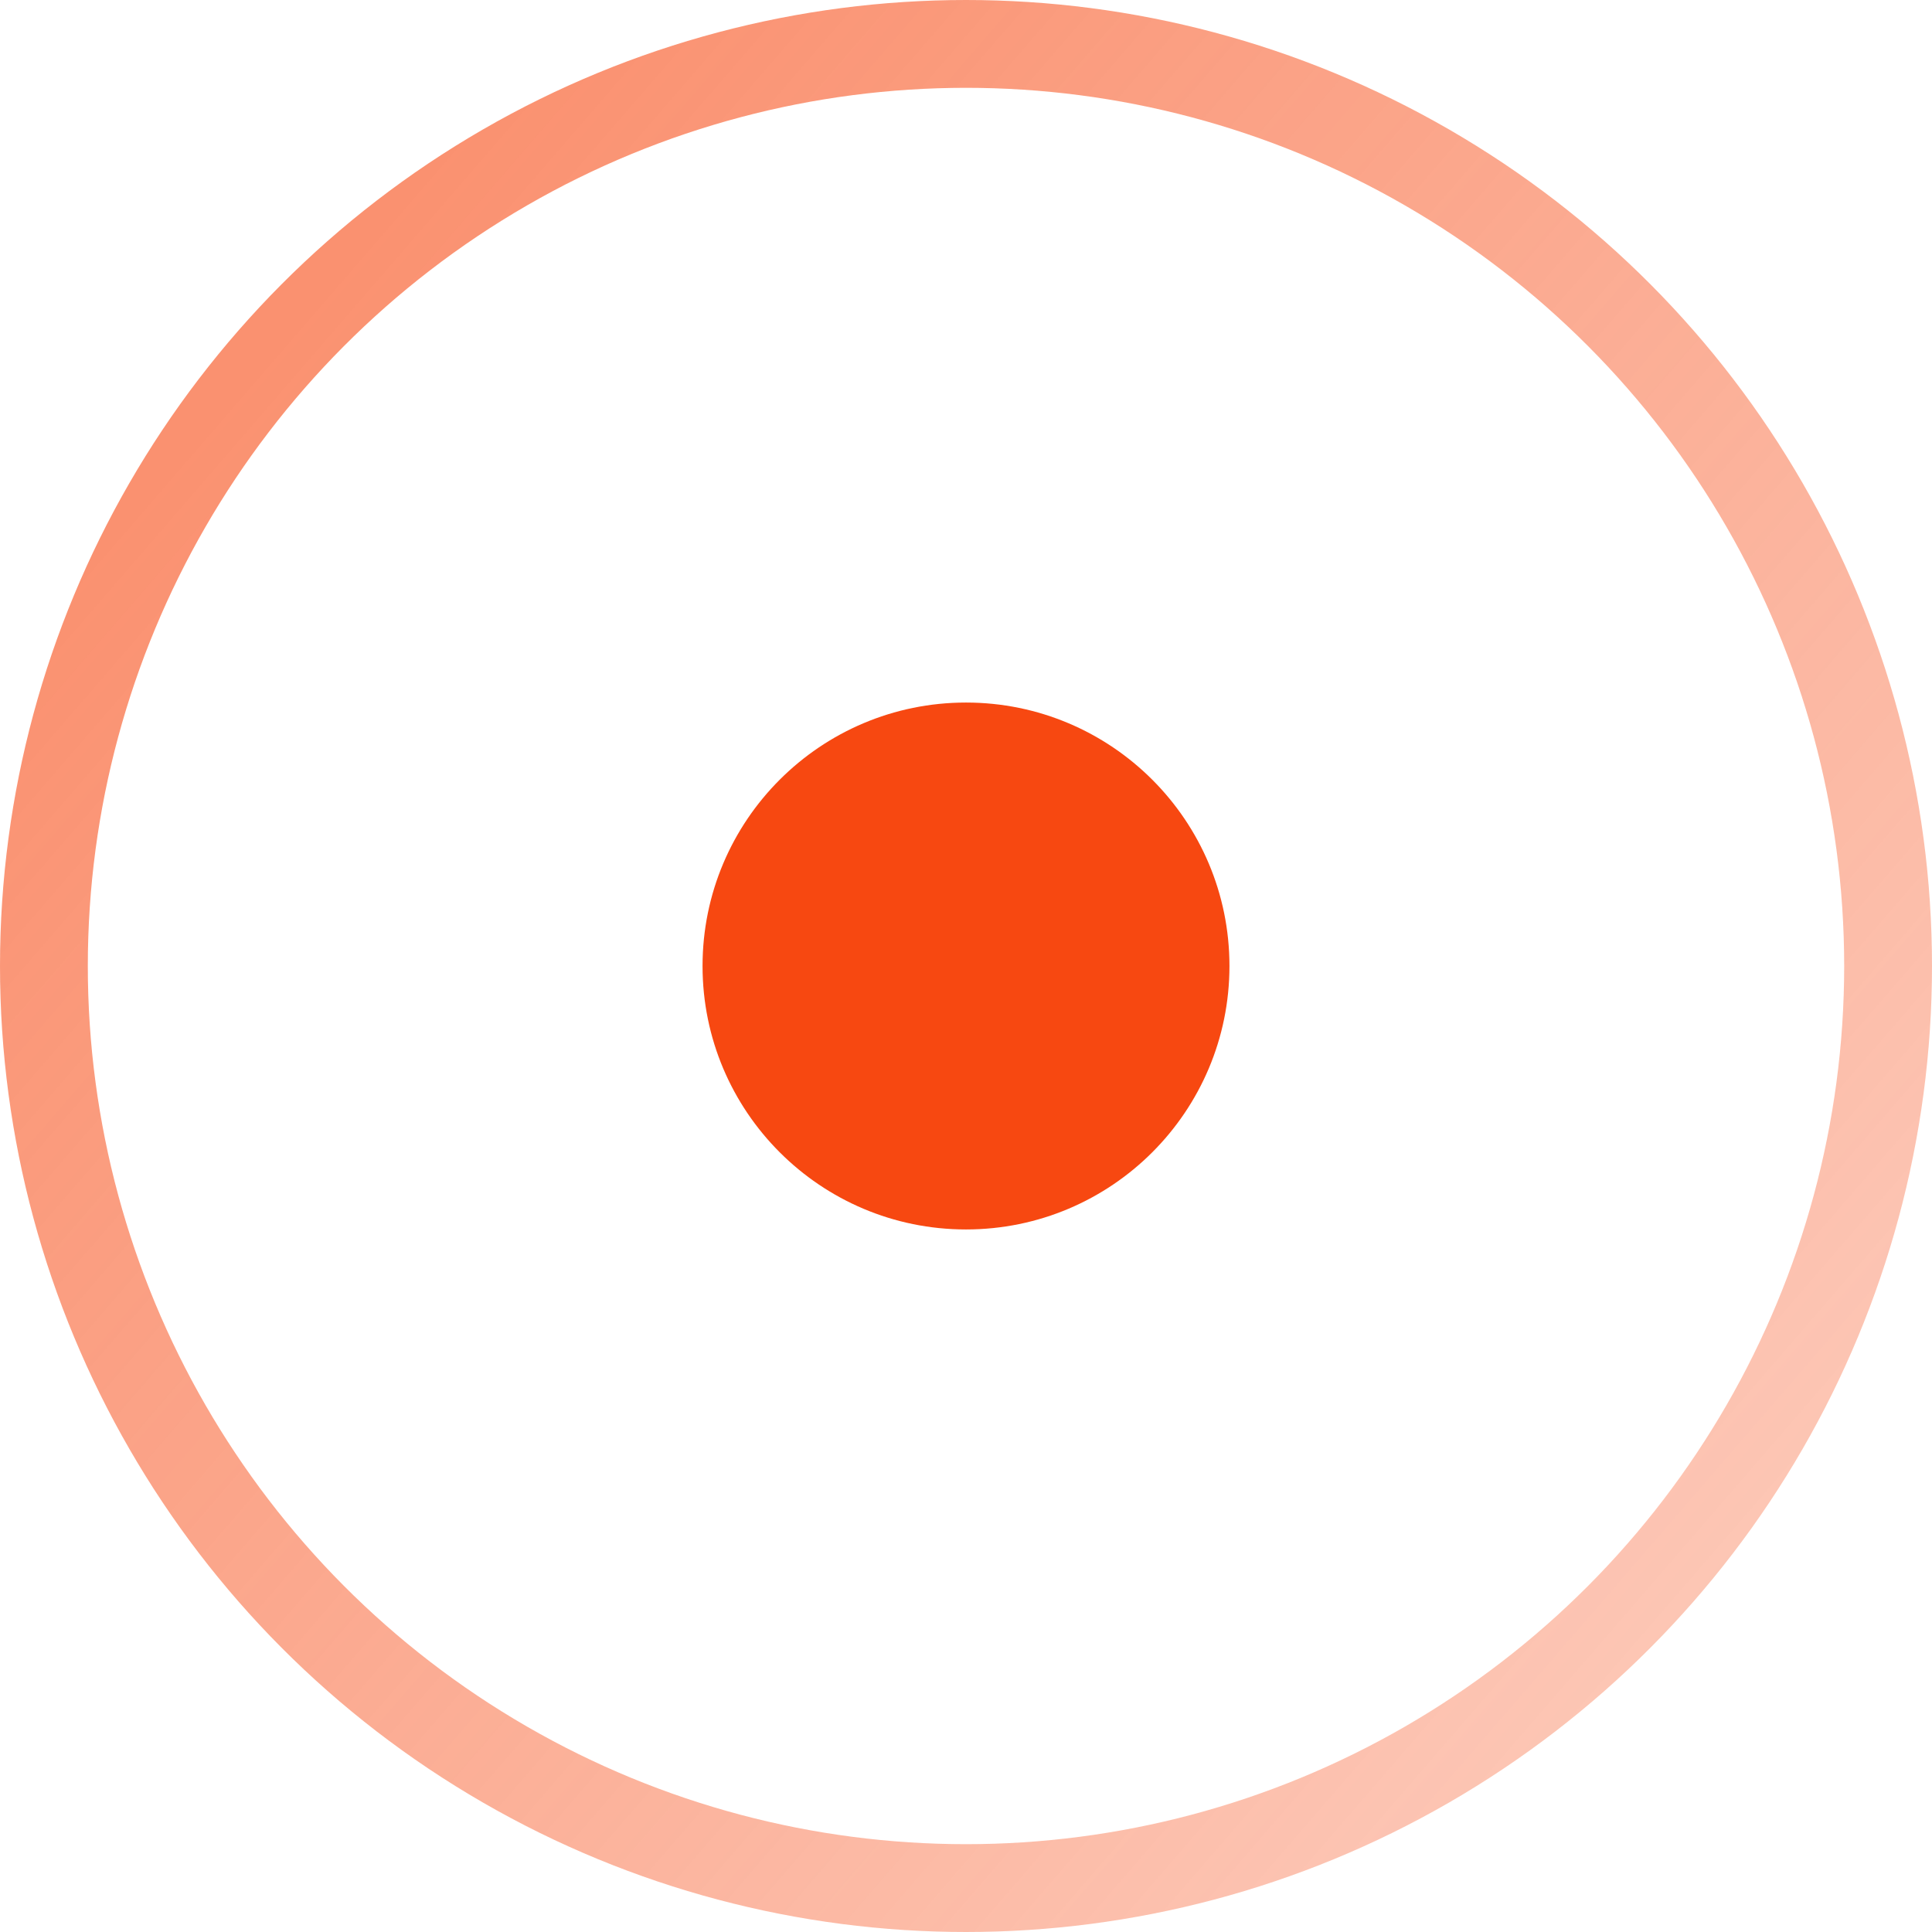
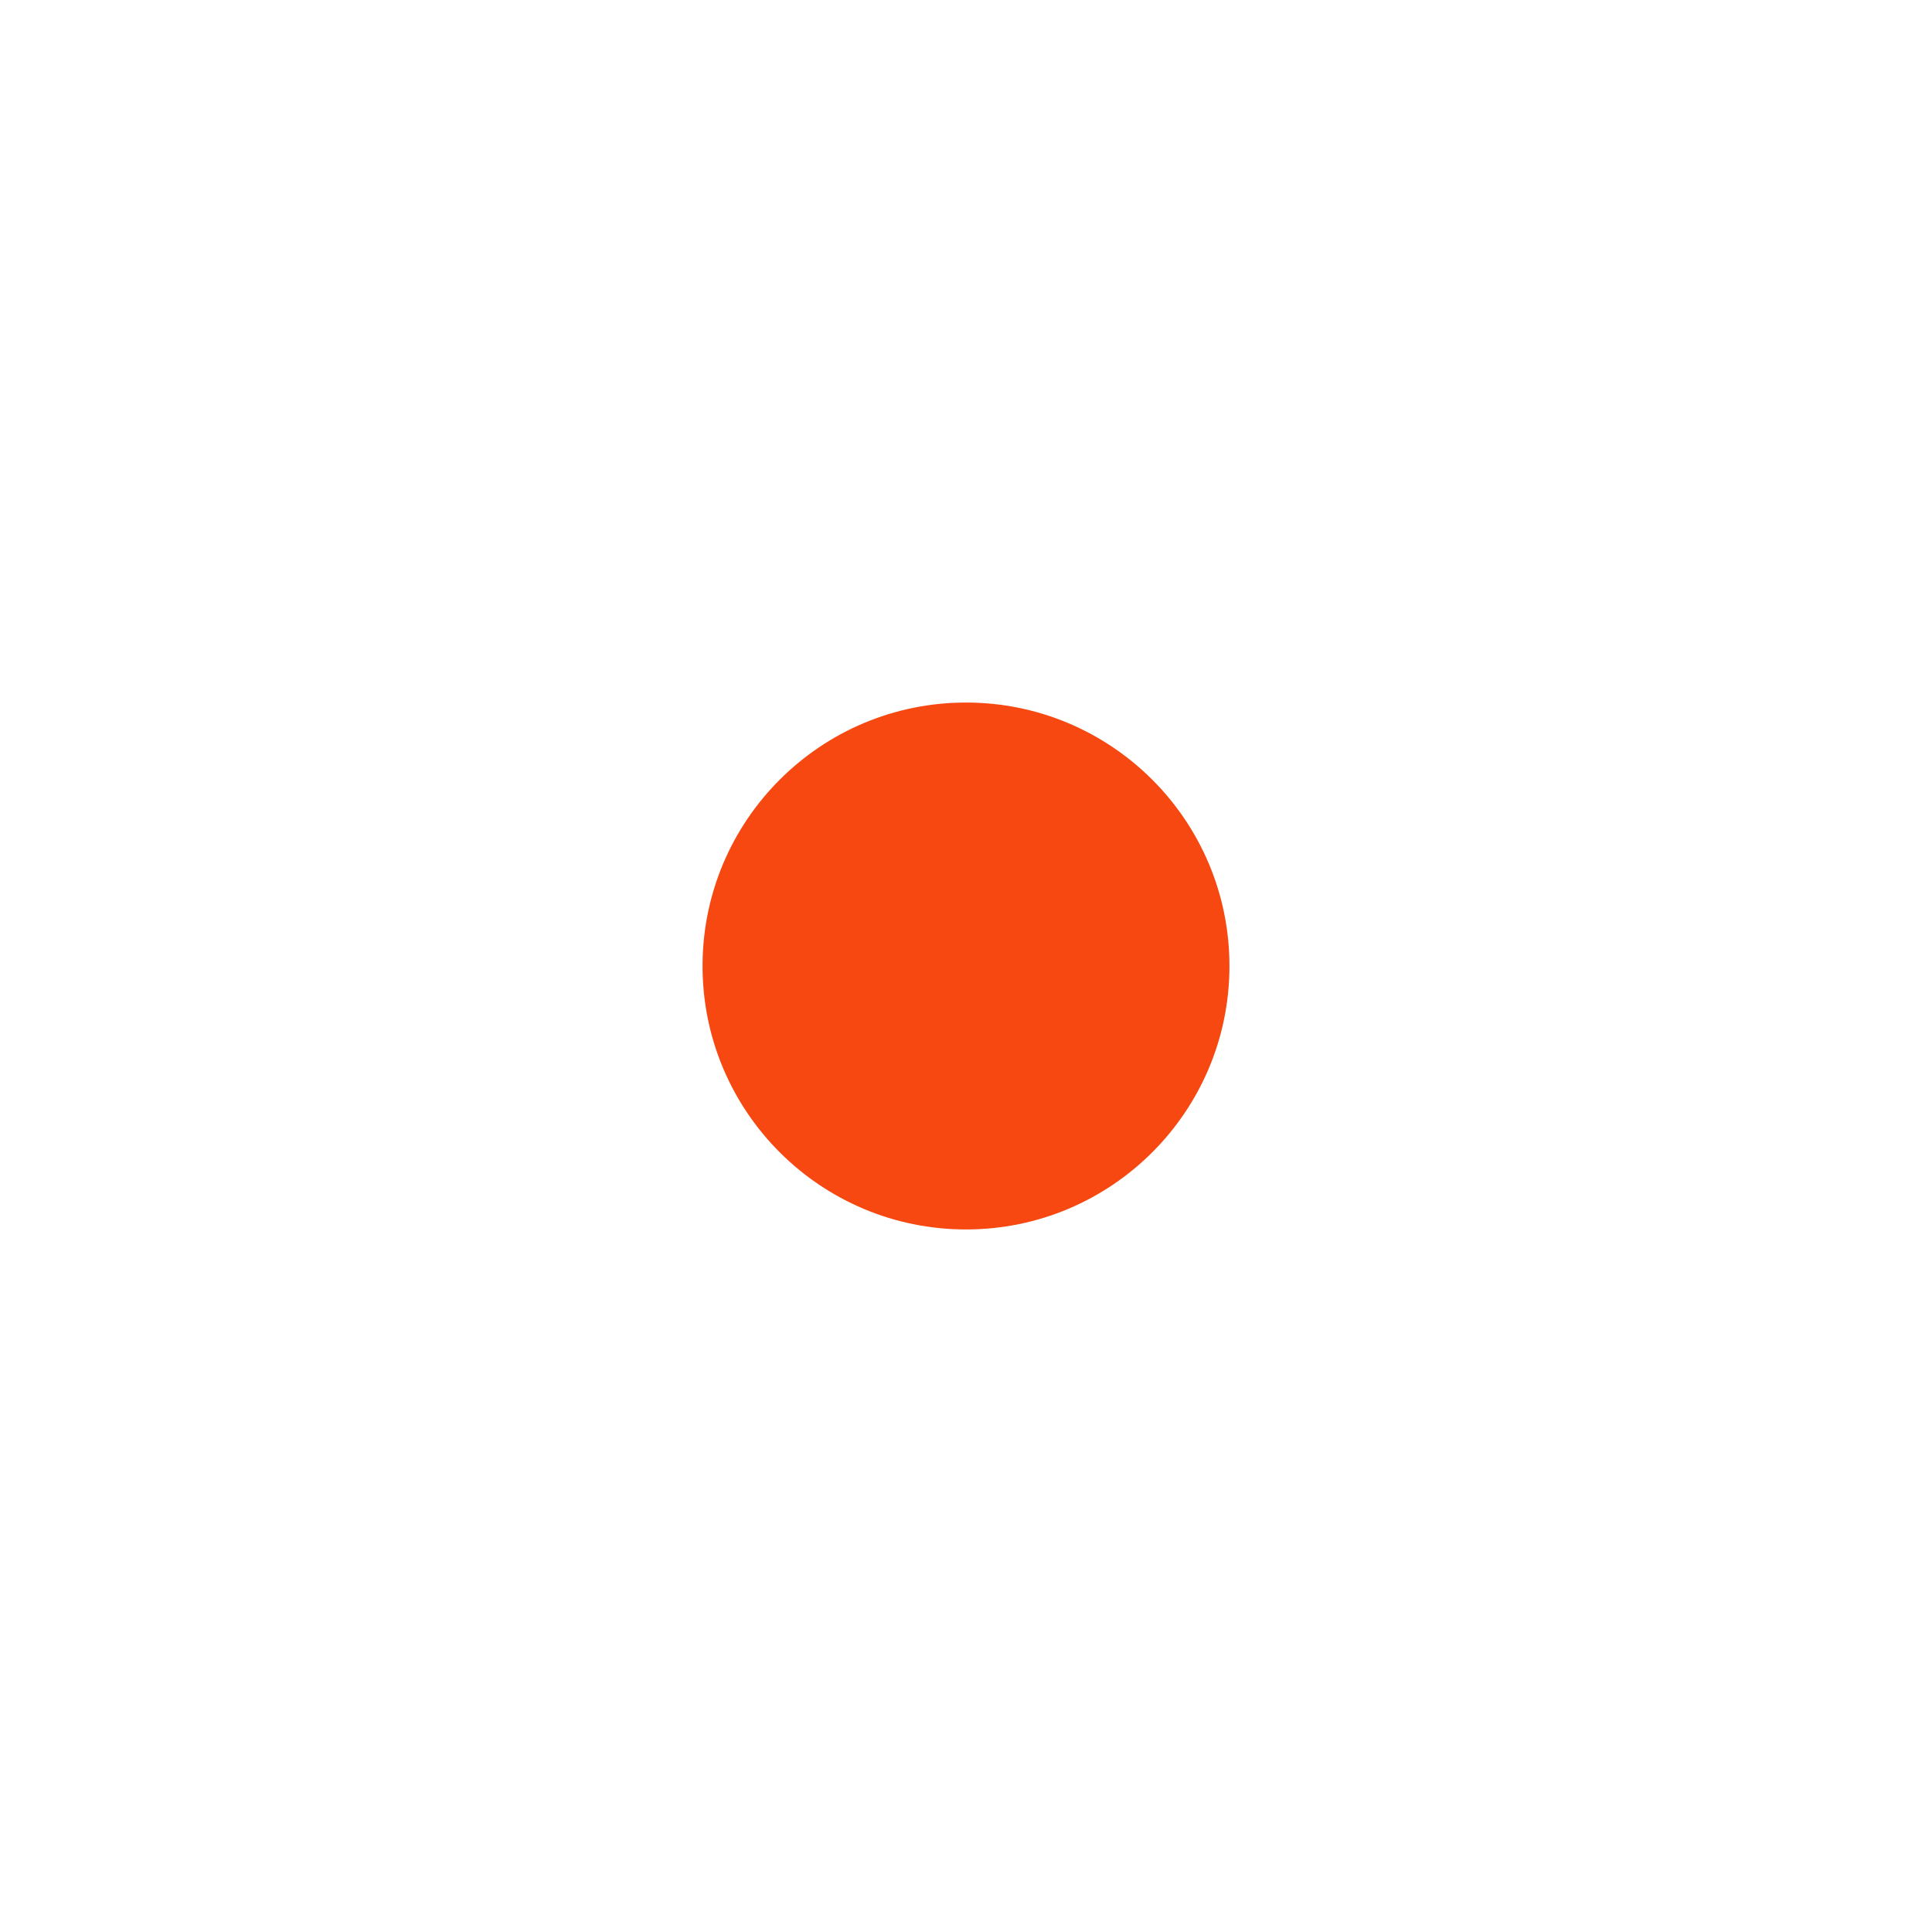
<svg xmlns="http://www.w3.org/2000/svg" width="22" height="22" viewBox="0 0 22 22" fill="none">
-   <circle cx="11" cy="11" r="10.5" stroke="url(#paint0_linear_252_300)" stroke-opacity="0.6" />
  <circle cx="11" cy="11" r="3" fill="#F74811" />
  <defs>
    <linearGradient id="paint0_linear_252_300" x1="-4.5" y1="-5.99772e-07" x2="36" y2="35" gradientUnits="userSpaceOnUse">
      <stop offset="0.155" stop-color="#F74811" />
      <stop offset="1" stop-color="#F74811" stop-opacity="0" />
    </linearGradient>
  </defs>
</svg>